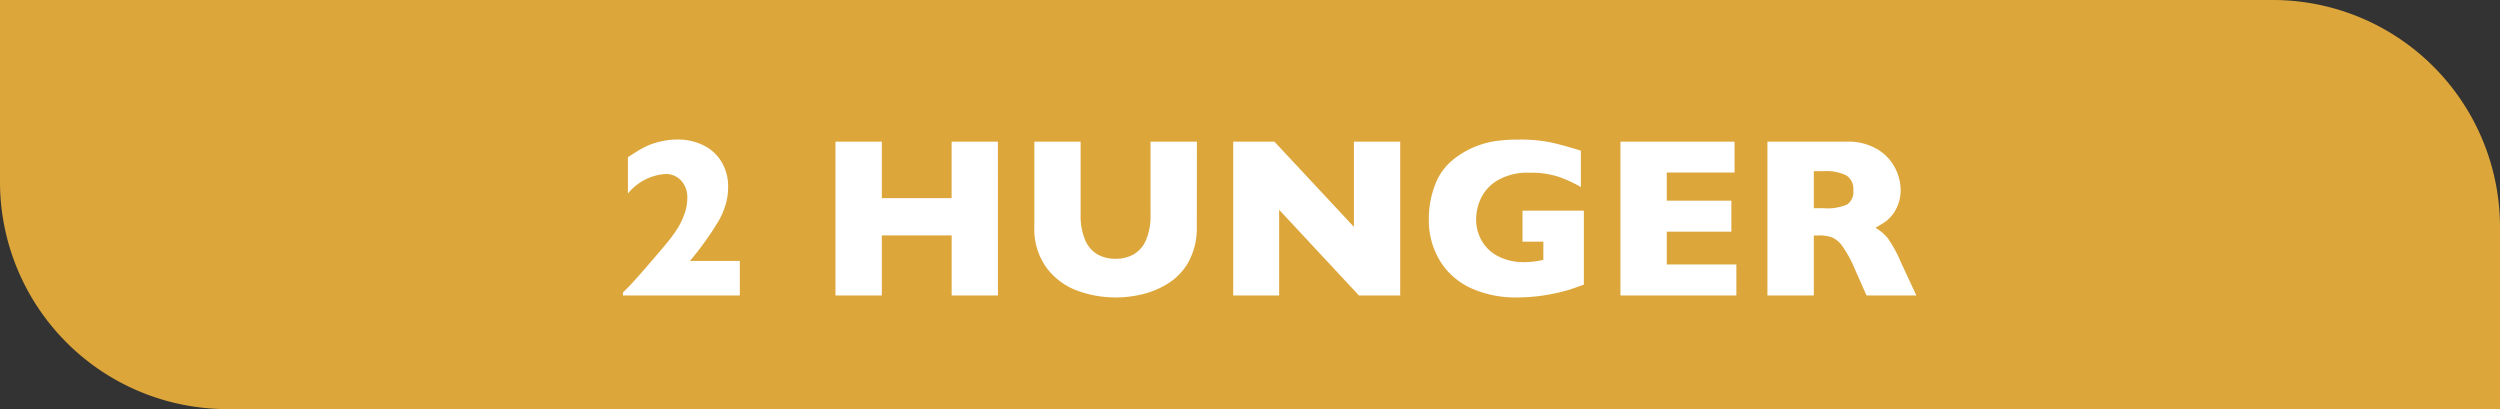
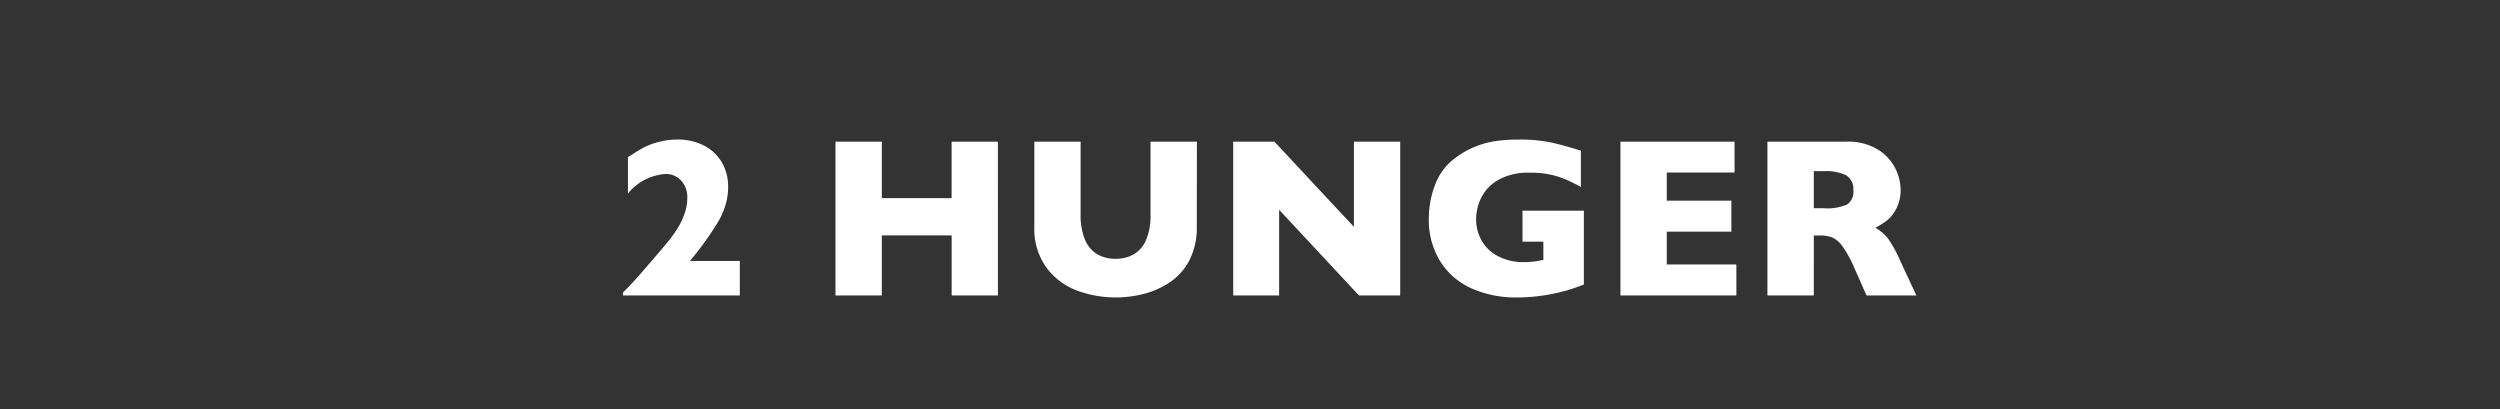
<svg xmlns="http://www.w3.org/2000/svg" width="110" height="18" viewBox="0 0 110 18">
  <rect x="0" y="0" width="110" height="18" fill="#333333" stroke="none" />
  <g id="グループ_26038" data-name="グループ 26038" transform="translate(-16 -4058)">
-     <path id="長方形_26078" data-name="長方形 26078" d="M0,0H100a10,10,0,0,1,10,10v8a0,0,0,0,1,0,0H10A10,10,0,0,1,0,8V0A0,0,0,0,1,0,0Z" transform="translate(16 4058)" fill="#dda63a" />
    <path id="パス_116739" data-name="パス 116739" d="M5.552,0H.41V-.132q.3-.288.654-.688t.918-1.06q.259-.3.486-.586a5.215,5.215,0,0,0,.388-.559,3.2,3.2,0,0,0,.273-.6,2.047,2.047,0,0,0,.112-.669,1.068,1.068,0,0,0-.271-.759.9.9,0,0,0-.691-.291,2.331,2.331,0,0,0-1.65.859v-1.6q.288-.186.474-.3a3.838,3.838,0,0,1,.427-.22A3.259,3.259,0,0,1,2.1-6.782a3.13,3.13,0,0,1,.718-.078,2.507,2.507,0,0,1,1.128.251,1.906,1.906,0,0,1,.8.728,2.09,2.09,0,0,1,.291,1.111,2.61,2.61,0,0,1-.132.84,3.381,3.381,0,0,1-.273.63q-.142.239-.376.591a13.577,13.577,0,0,1-.9,1.191H5.552ZM16.909,0H14.873V-2.642H11.8V0H9.761V-6.768H11.8v2.485h3.071V-6.768h2.036Zm8.75-3.032a3.129,3.129,0,0,1-.325,1.482,2.6,2.6,0,0,1-.859.969,3.7,3.7,0,0,1-1.152.513A5.011,5.011,0,0,1,22.09.088a4.9,4.9,0,0,1-1.672-.293,2.971,2.971,0,0,1-1.36-1,2.9,2.9,0,0,1-.547-1.831V-6.768h2.036V-3.56a2.75,2.75,0,0,0,.193,1.106,1.339,1.339,0,0,0,.537.64,1.574,1.574,0,0,0,.813.2,1.563,1.563,0,0,0,.8-.2,1.321,1.321,0,0,0,.54-.635,2.732,2.732,0,0,0,.193-1.1V-6.768h2.041ZM34.609,0H32.793L29.282-3.77V0H27.261V-6.768h1.812l3.5,3.75v-3.75h2.036ZM42.69-.479q-.22.083-.376.137t-.3.1Q41.87-.2,41.6-.132a8.824,8.824,0,0,1-.925.164A8.07,8.07,0,0,1,39.7.088a4.768,4.768,0,0,1-1.9-.376,3.128,3.128,0,0,1-1.4-1.167A3.438,3.438,0,0,1,35.869-3.4a4.084,4.084,0,0,1,.271-1.458A2.551,2.551,0,0,1,36.968-6a3.847,3.847,0,0,1,.93-.544,3.993,3.993,0,0,1,.92-.251,7.115,7.115,0,0,1,.991-.063,6.716,6.716,0,0,1,1.475.134q.581.134,1.274.354v1.6a5.613,5.613,0,0,0-.972-.449A3.89,3.89,0,0,0,40.308-5.4a2.622,2.622,0,0,0-1.414.334,1.854,1.854,0,0,0-.737.8,2.194,2.194,0,0,0-.208.9,1.918,1.918,0,0,0,.239.945,1.751,1.751,0,0,0,.723.693,2.424,2.424,0,0,0,1.167.261,3.659,3.659,0,0,0,.83-.1v-.8H39.99V-3.73h2.7ZM49.4,0H44.3V-6.768h5.02V-5.41H46.338v1.24H49.18v1.362H46.338v1.445H49.4Zm7.92,0H55.127l-.532-1.2a5,5,0,0,0-.527-.964,1.137,1.137,0,0,0-.457-.391,1.621,1.621,0,0,0-.574-.085h-.229V0H50.767V-6.768h3.472a2.524,2.524,0,0,1,1.377.342,2.052,2.052,0,0,1,.774.83,2.13,2.13,0,0,1,.237.928,1.754,1.754,0,0,1-.2.867,1.588,1.588,0,0,1-.417.515,4.135,4.135,0,0,1-.493.308,1.949,1.949,0,0,1,.54.452,5.677,5.677,0,0,1,.579,1.057ZM54.546-4.629a.7.7,0,0,0-.308-.654,2.025,2.025,0,0,0-1-.186h-.43v1.631h.439A2.2,2.2,0,0,0,54.27-4,.668.668,0,0,0,54.546-4.629Z" transform="translate(43 4071)" fill="#fff" />
  </g>
</svg>